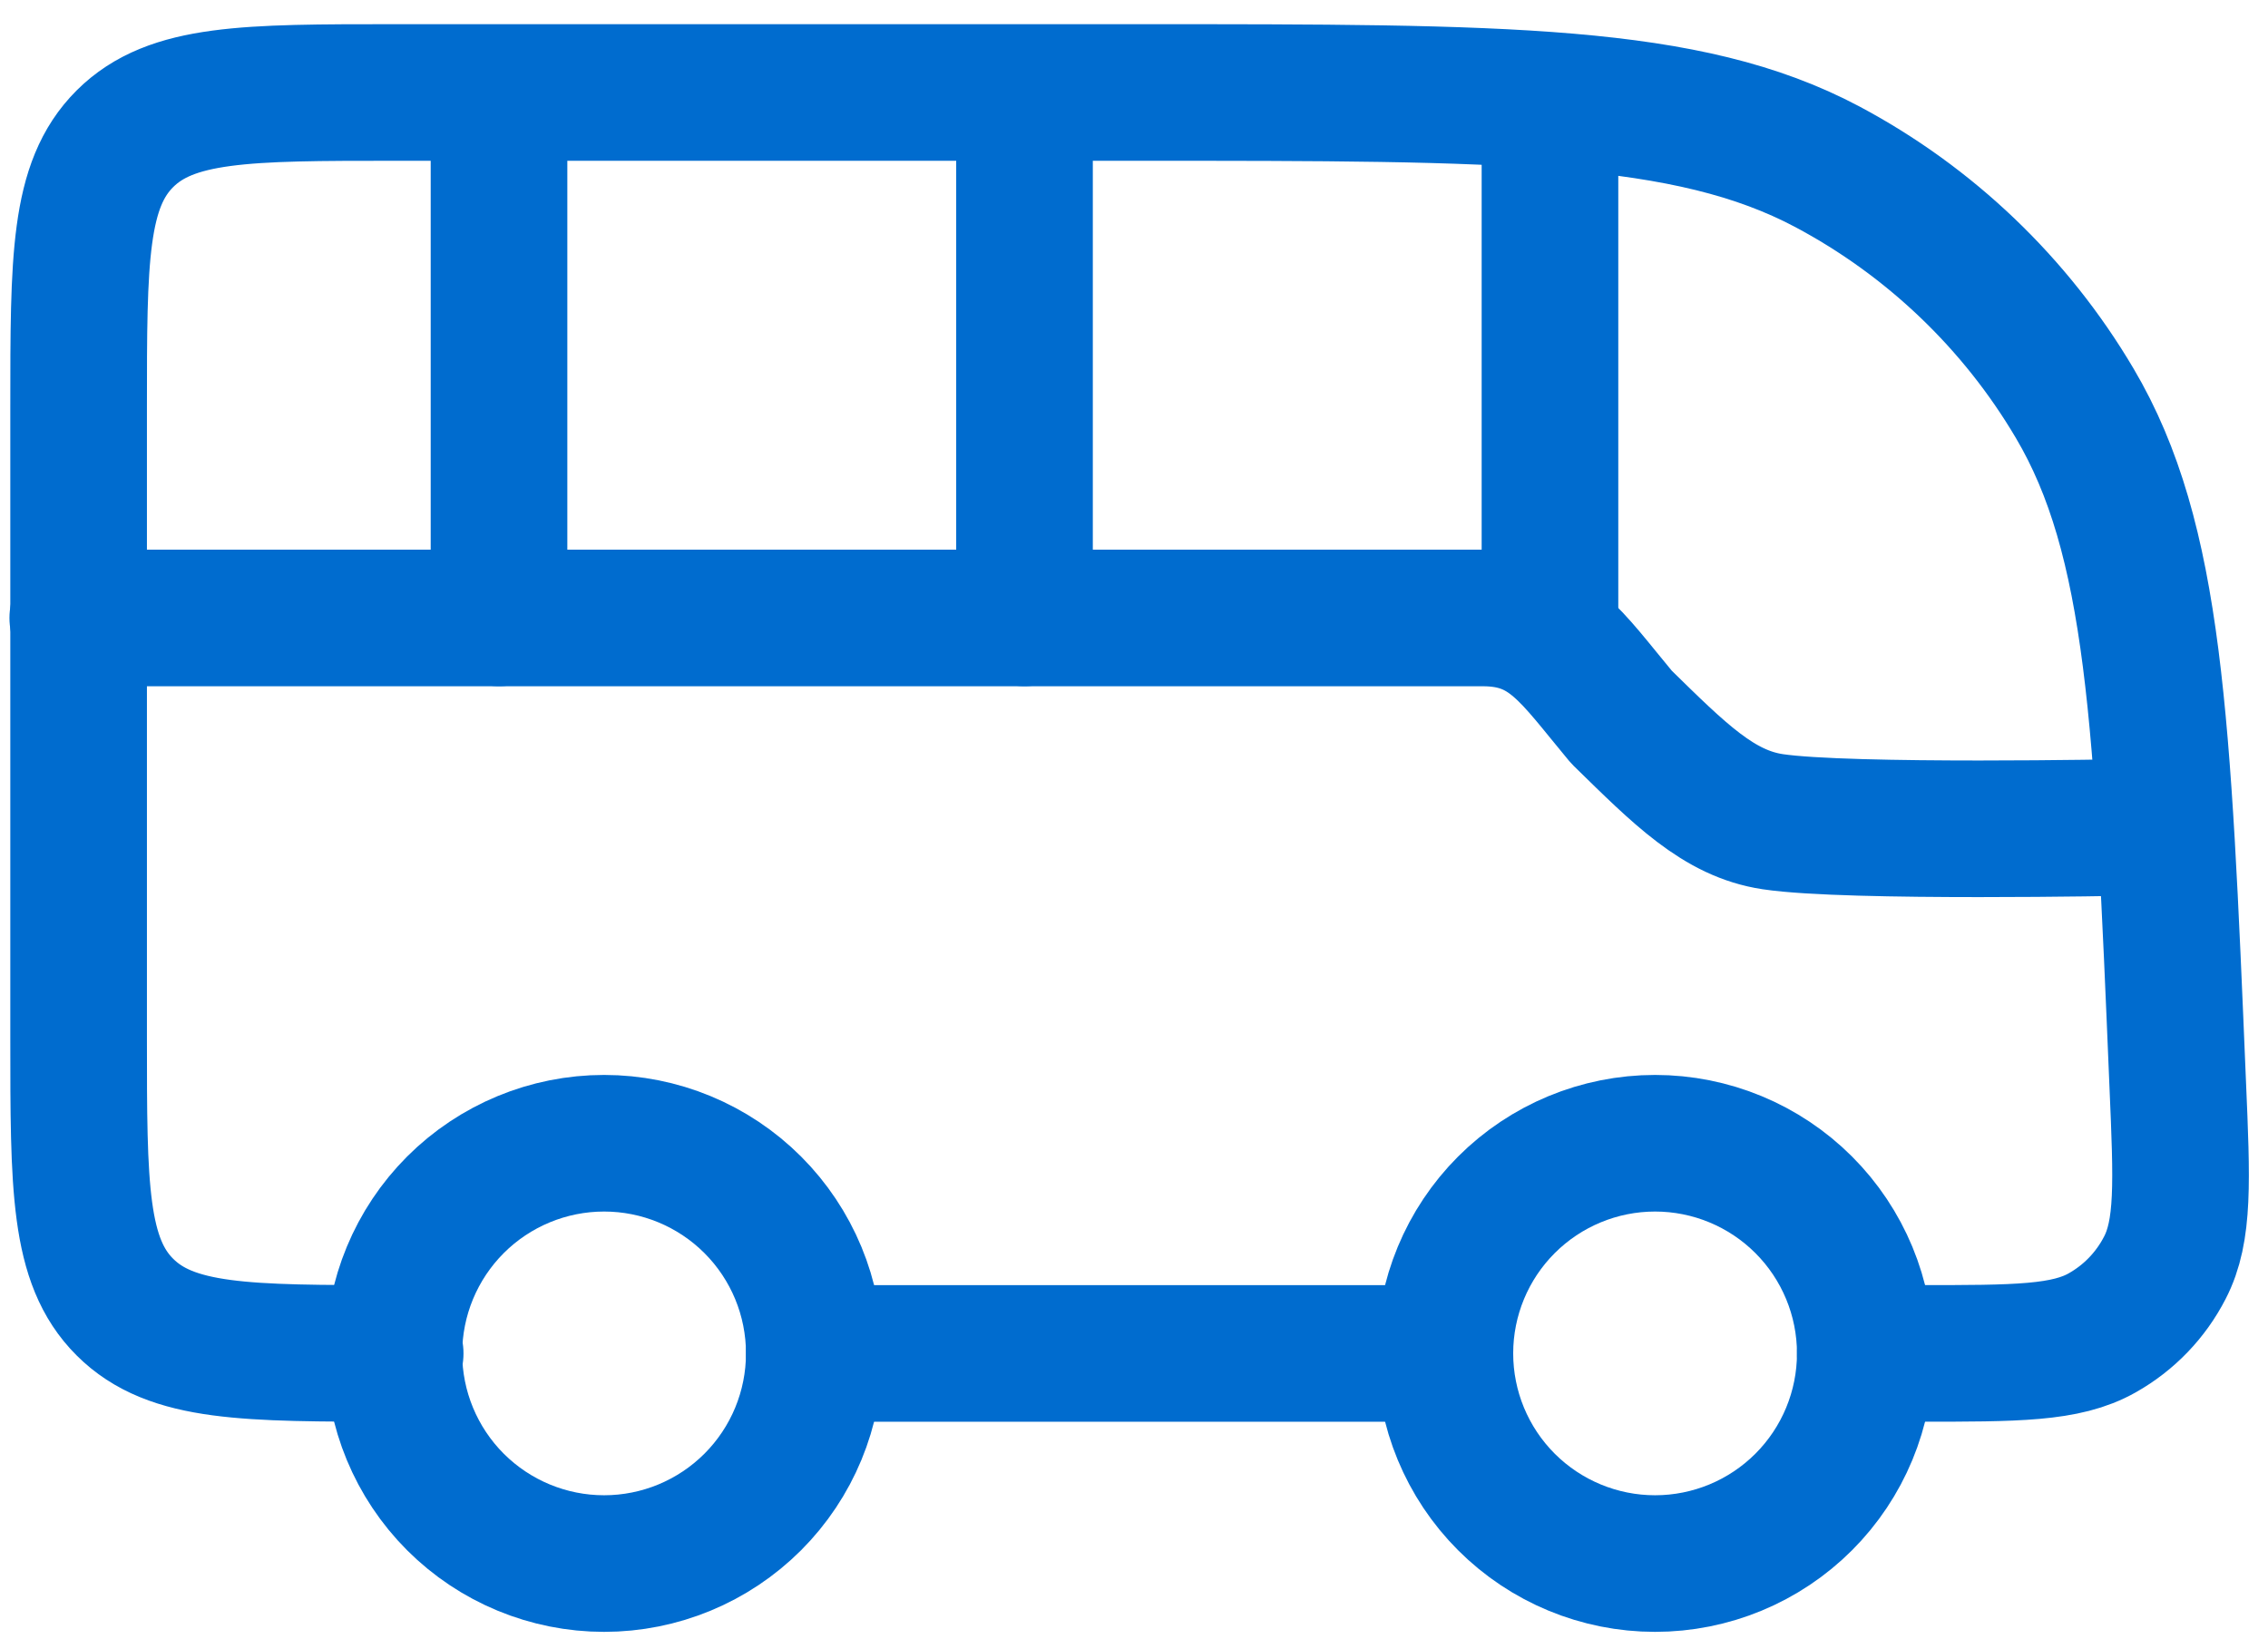
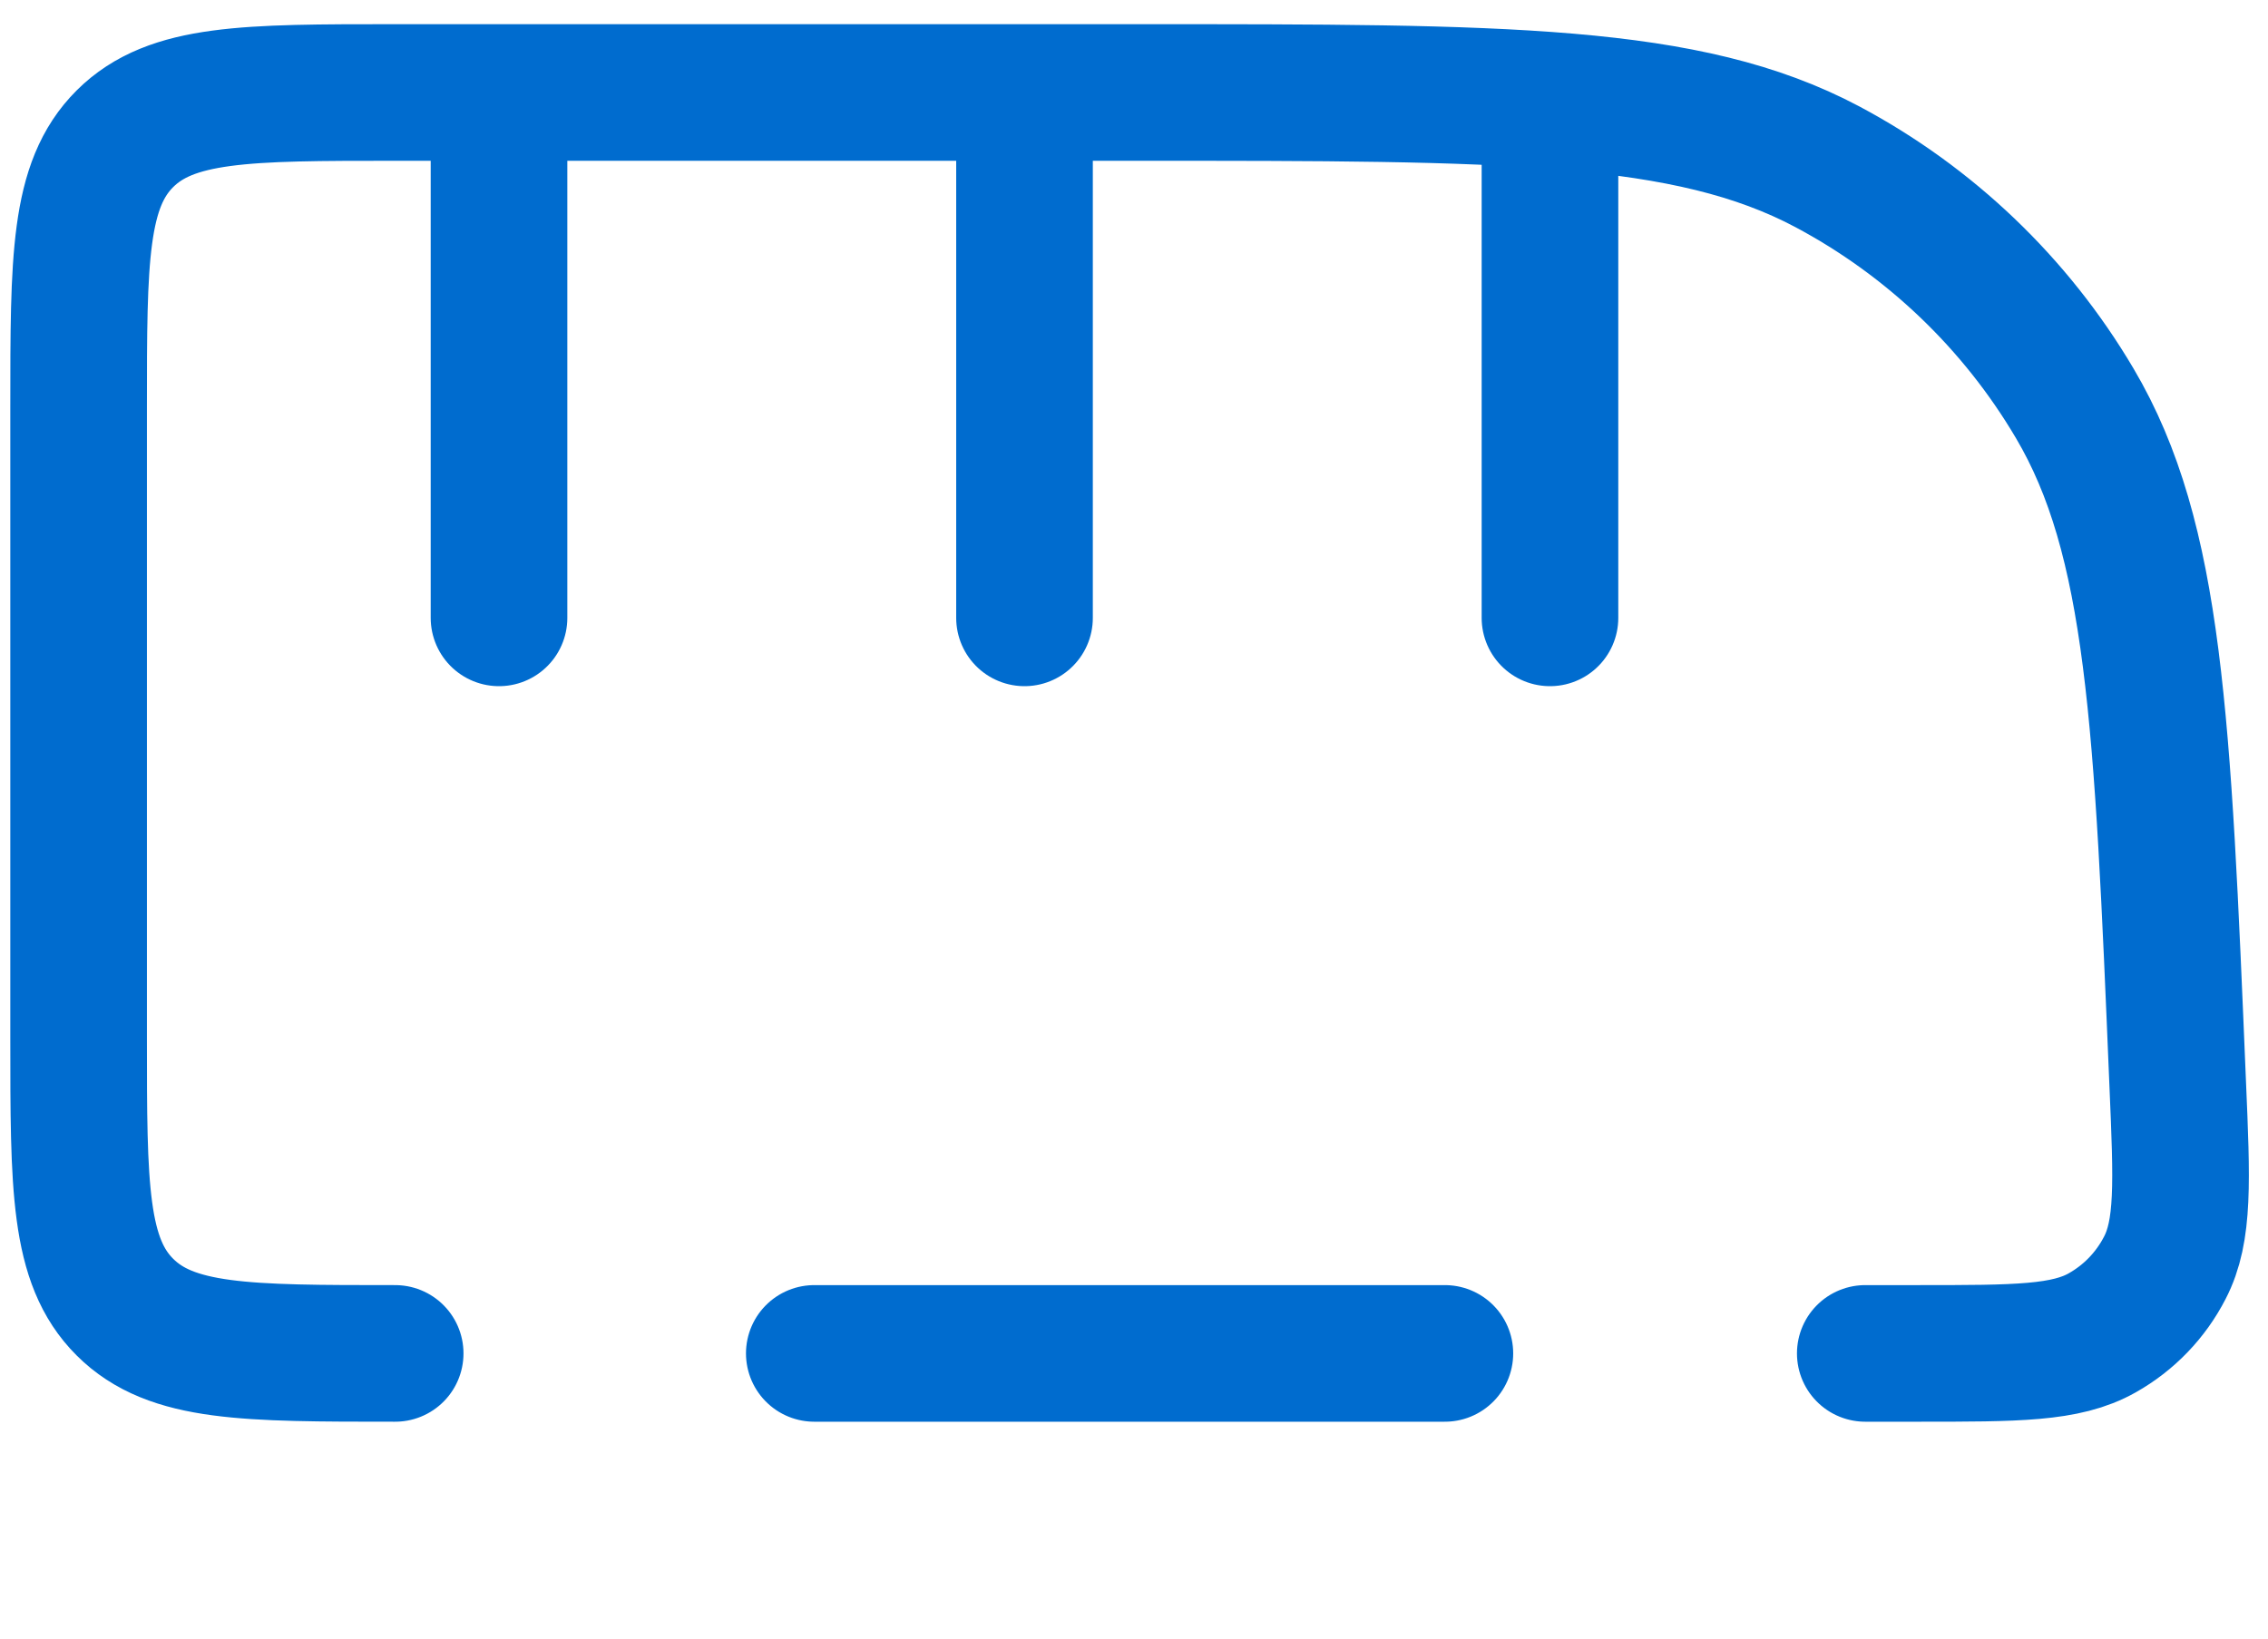
<svg xmlns="http://www.w3.org/2000/svg" width="83" height="60" viewBox="0 0 83 60" fill="none">
  <path d="M18.262 22.616V3.385M37.493 22.616V3.385M56.723 22.616V5.308M14.462 49.539C9 49.539 6.269 49.539 4.573 47.846C2.877 46.158 2.877 43.439 2.877 38V14.923C2.877 9.485 2.877 6.766 4.573 5.077C6.269 3.389 9 3.385 14.462 3.385H41.712C55.069 3.385 61.75 3.385 66.866 6.1C70.627 8.1 73.766 11.1 75.927 14.762C78.866 19.735 79.143 26.381 79.696 39.677C79.85 43.262 79.927 45.054 79.223 46.408C78.708 47.408 77.916 48.231 76.935 48.785C75.604 49.539 73.804 49.539 70.204 49.539H68.262M29.8 49.539H52.877" stroke="#006CCF" stroke-width="5" stroke-linecap="round" stroke-linejoin="round" />
-   <path d="M2.846 22.619H54.262C56.673 22.619 57.492 24.031 59.339 26.246C61.462 28.323 62.896 29.781 64.877 30.077C67.646 30.492 77.892 30.285 77.892 30.285M22.108 57.231C24.148 57.231 26.104 56.42 27.547 54.978C28.99 53.535 29.8 51.578 29.8 49.538C29.8 47.498 28.99 45.542 27.547 44.099C26.104 42.657 24.148 41.846 22.108 41.846C20.068 41.846 18.111 42.657 16.668 44.099C15.226 45.542 14.415 47.498 14.415 49.538C14.415 51.578 15.226 53.535 16.668 54.978C18.111 56.42 20.068 57.231 22.108 57.231ZM60.569 57.231C62.609 57.231 64.566 56.42 66.008 54.978C67.451 53.535 68.262 51.578 68.262 49.538C68.262 47.498 67.451 45.542 66.008 44.099C64.566 42.657 62.609 41.846 60.569 41.846C58.529 41.846 56.573 42.657 55.13 44.099C53.687 45.542 52.877 47.498 52.877 49.538C52.877 51.578 53.687 53.535 55.13 54.978C56.573 56.42 58.529 57.231 60.569 57.231Z" stroke="#006CCF" stroke-width="5" stroke-linecap="round" stroke-linejoin="round" />
</svg>